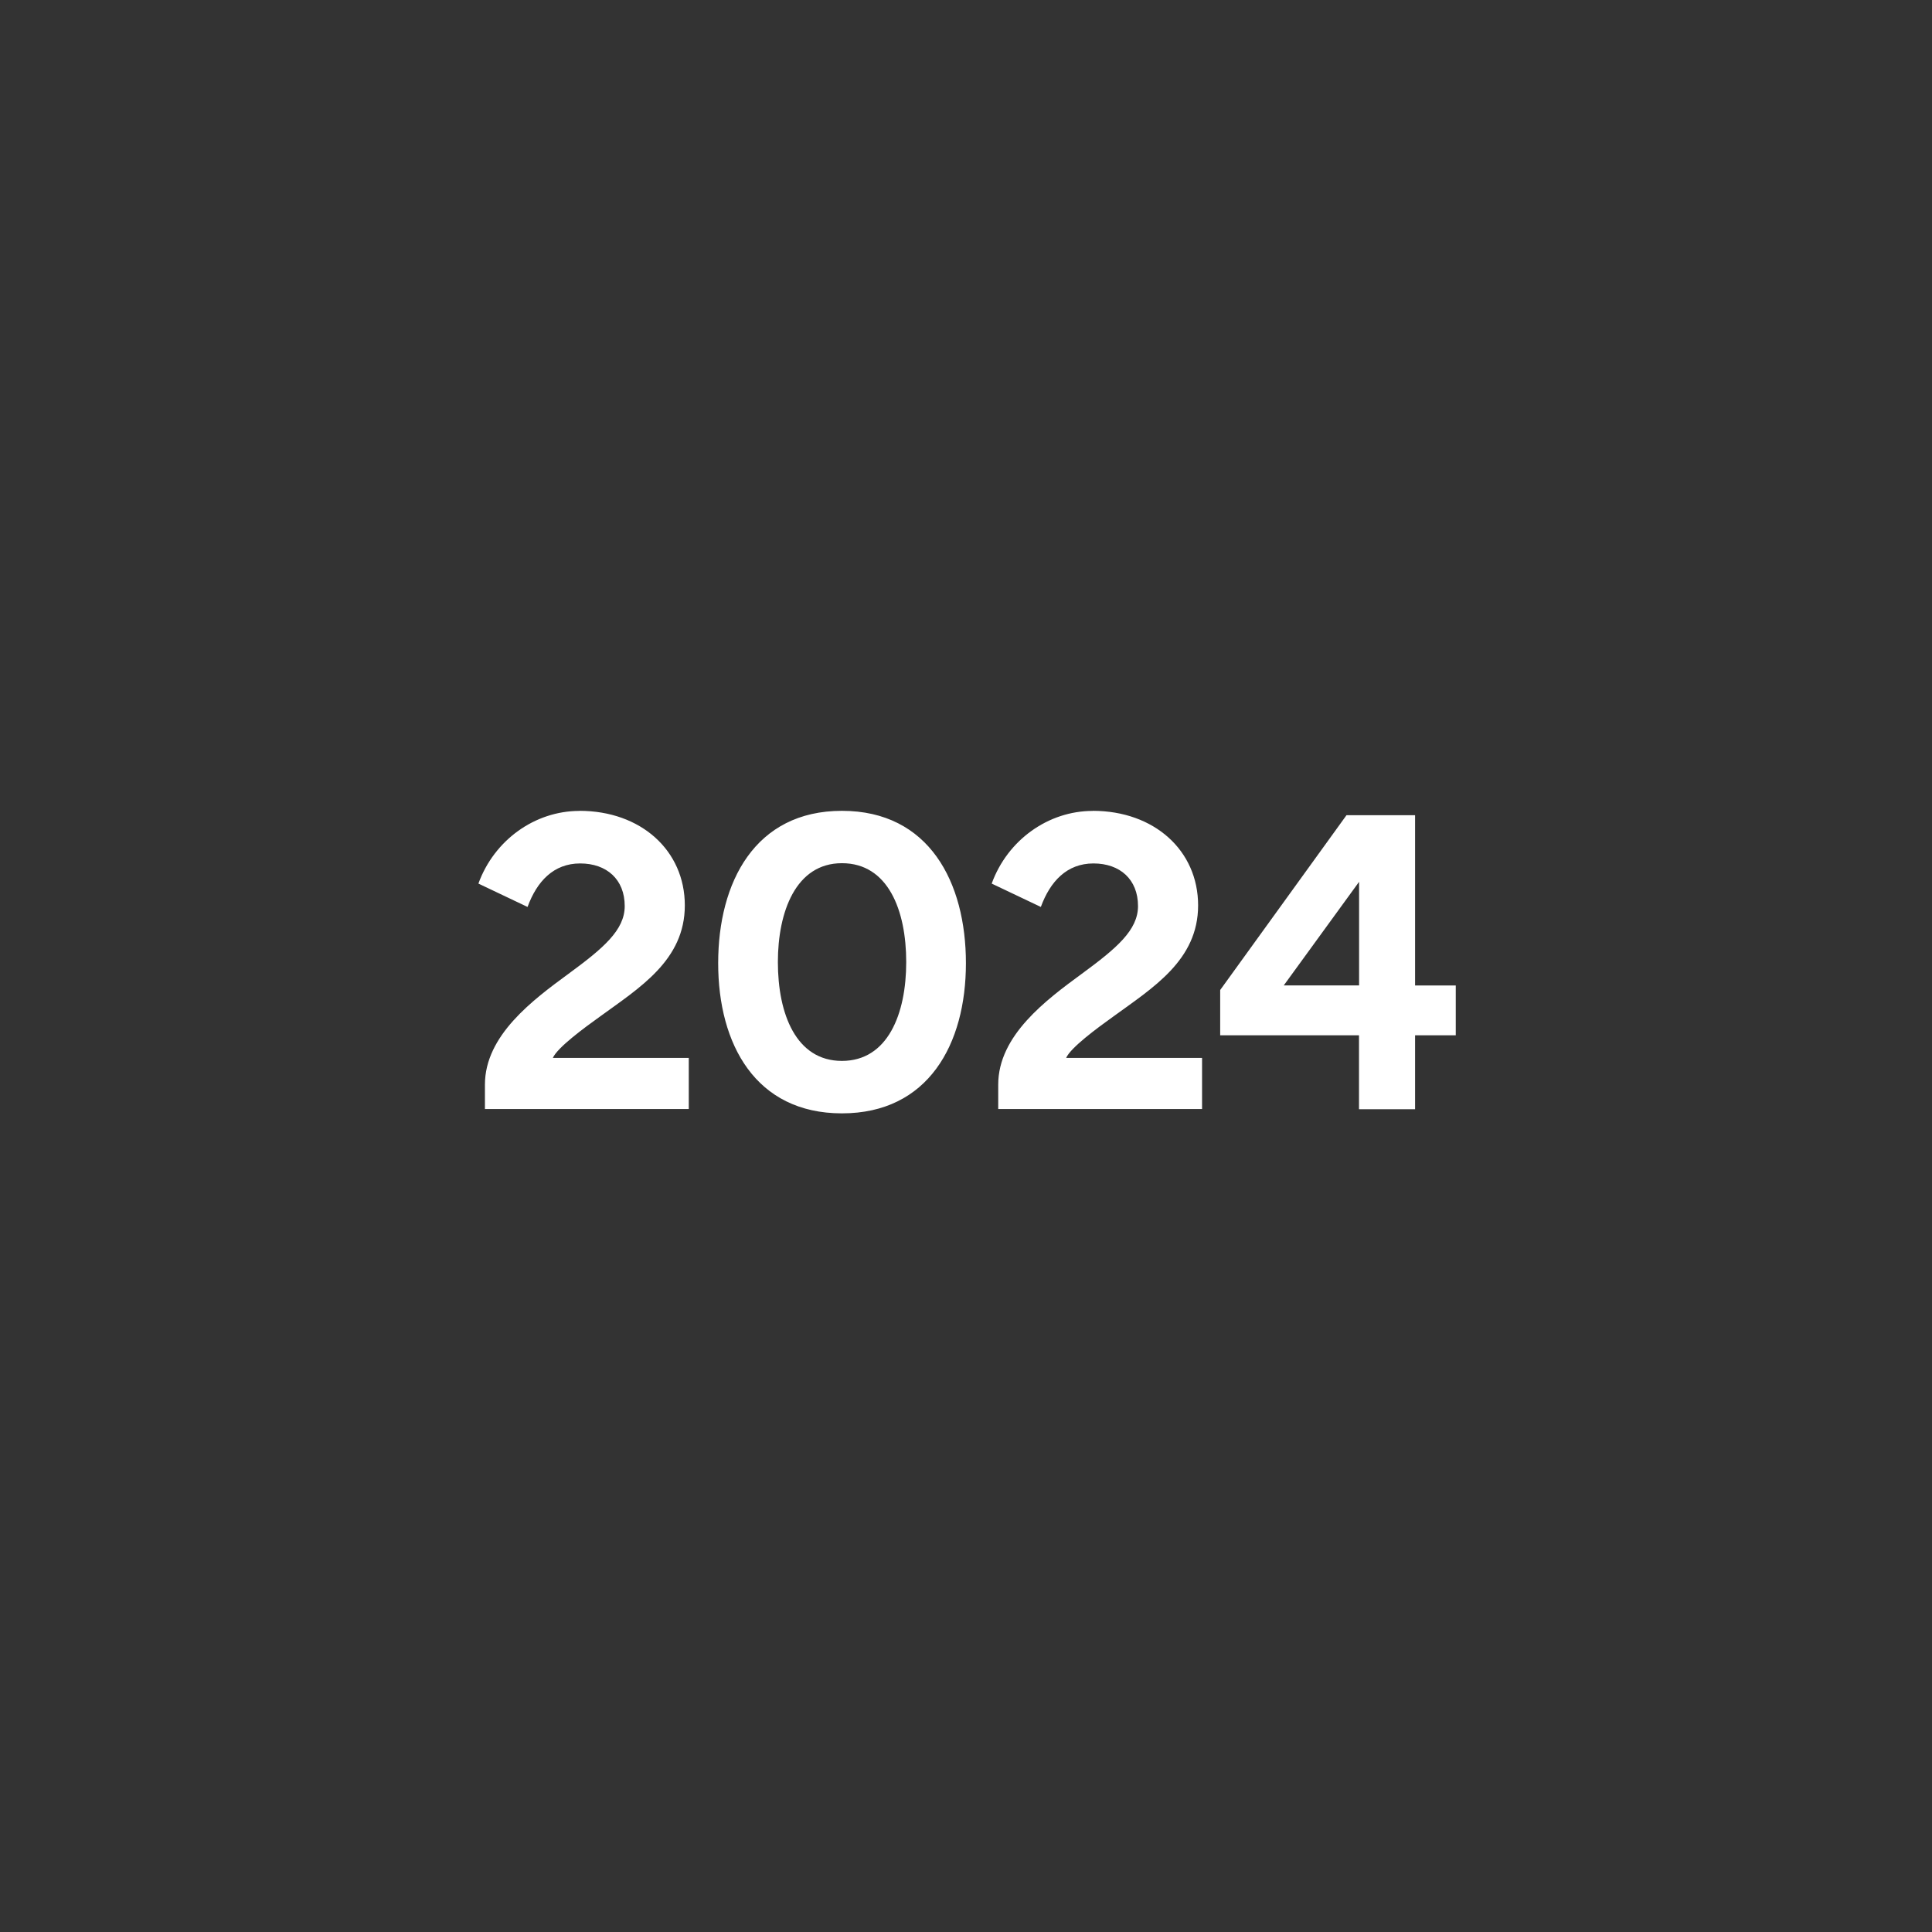
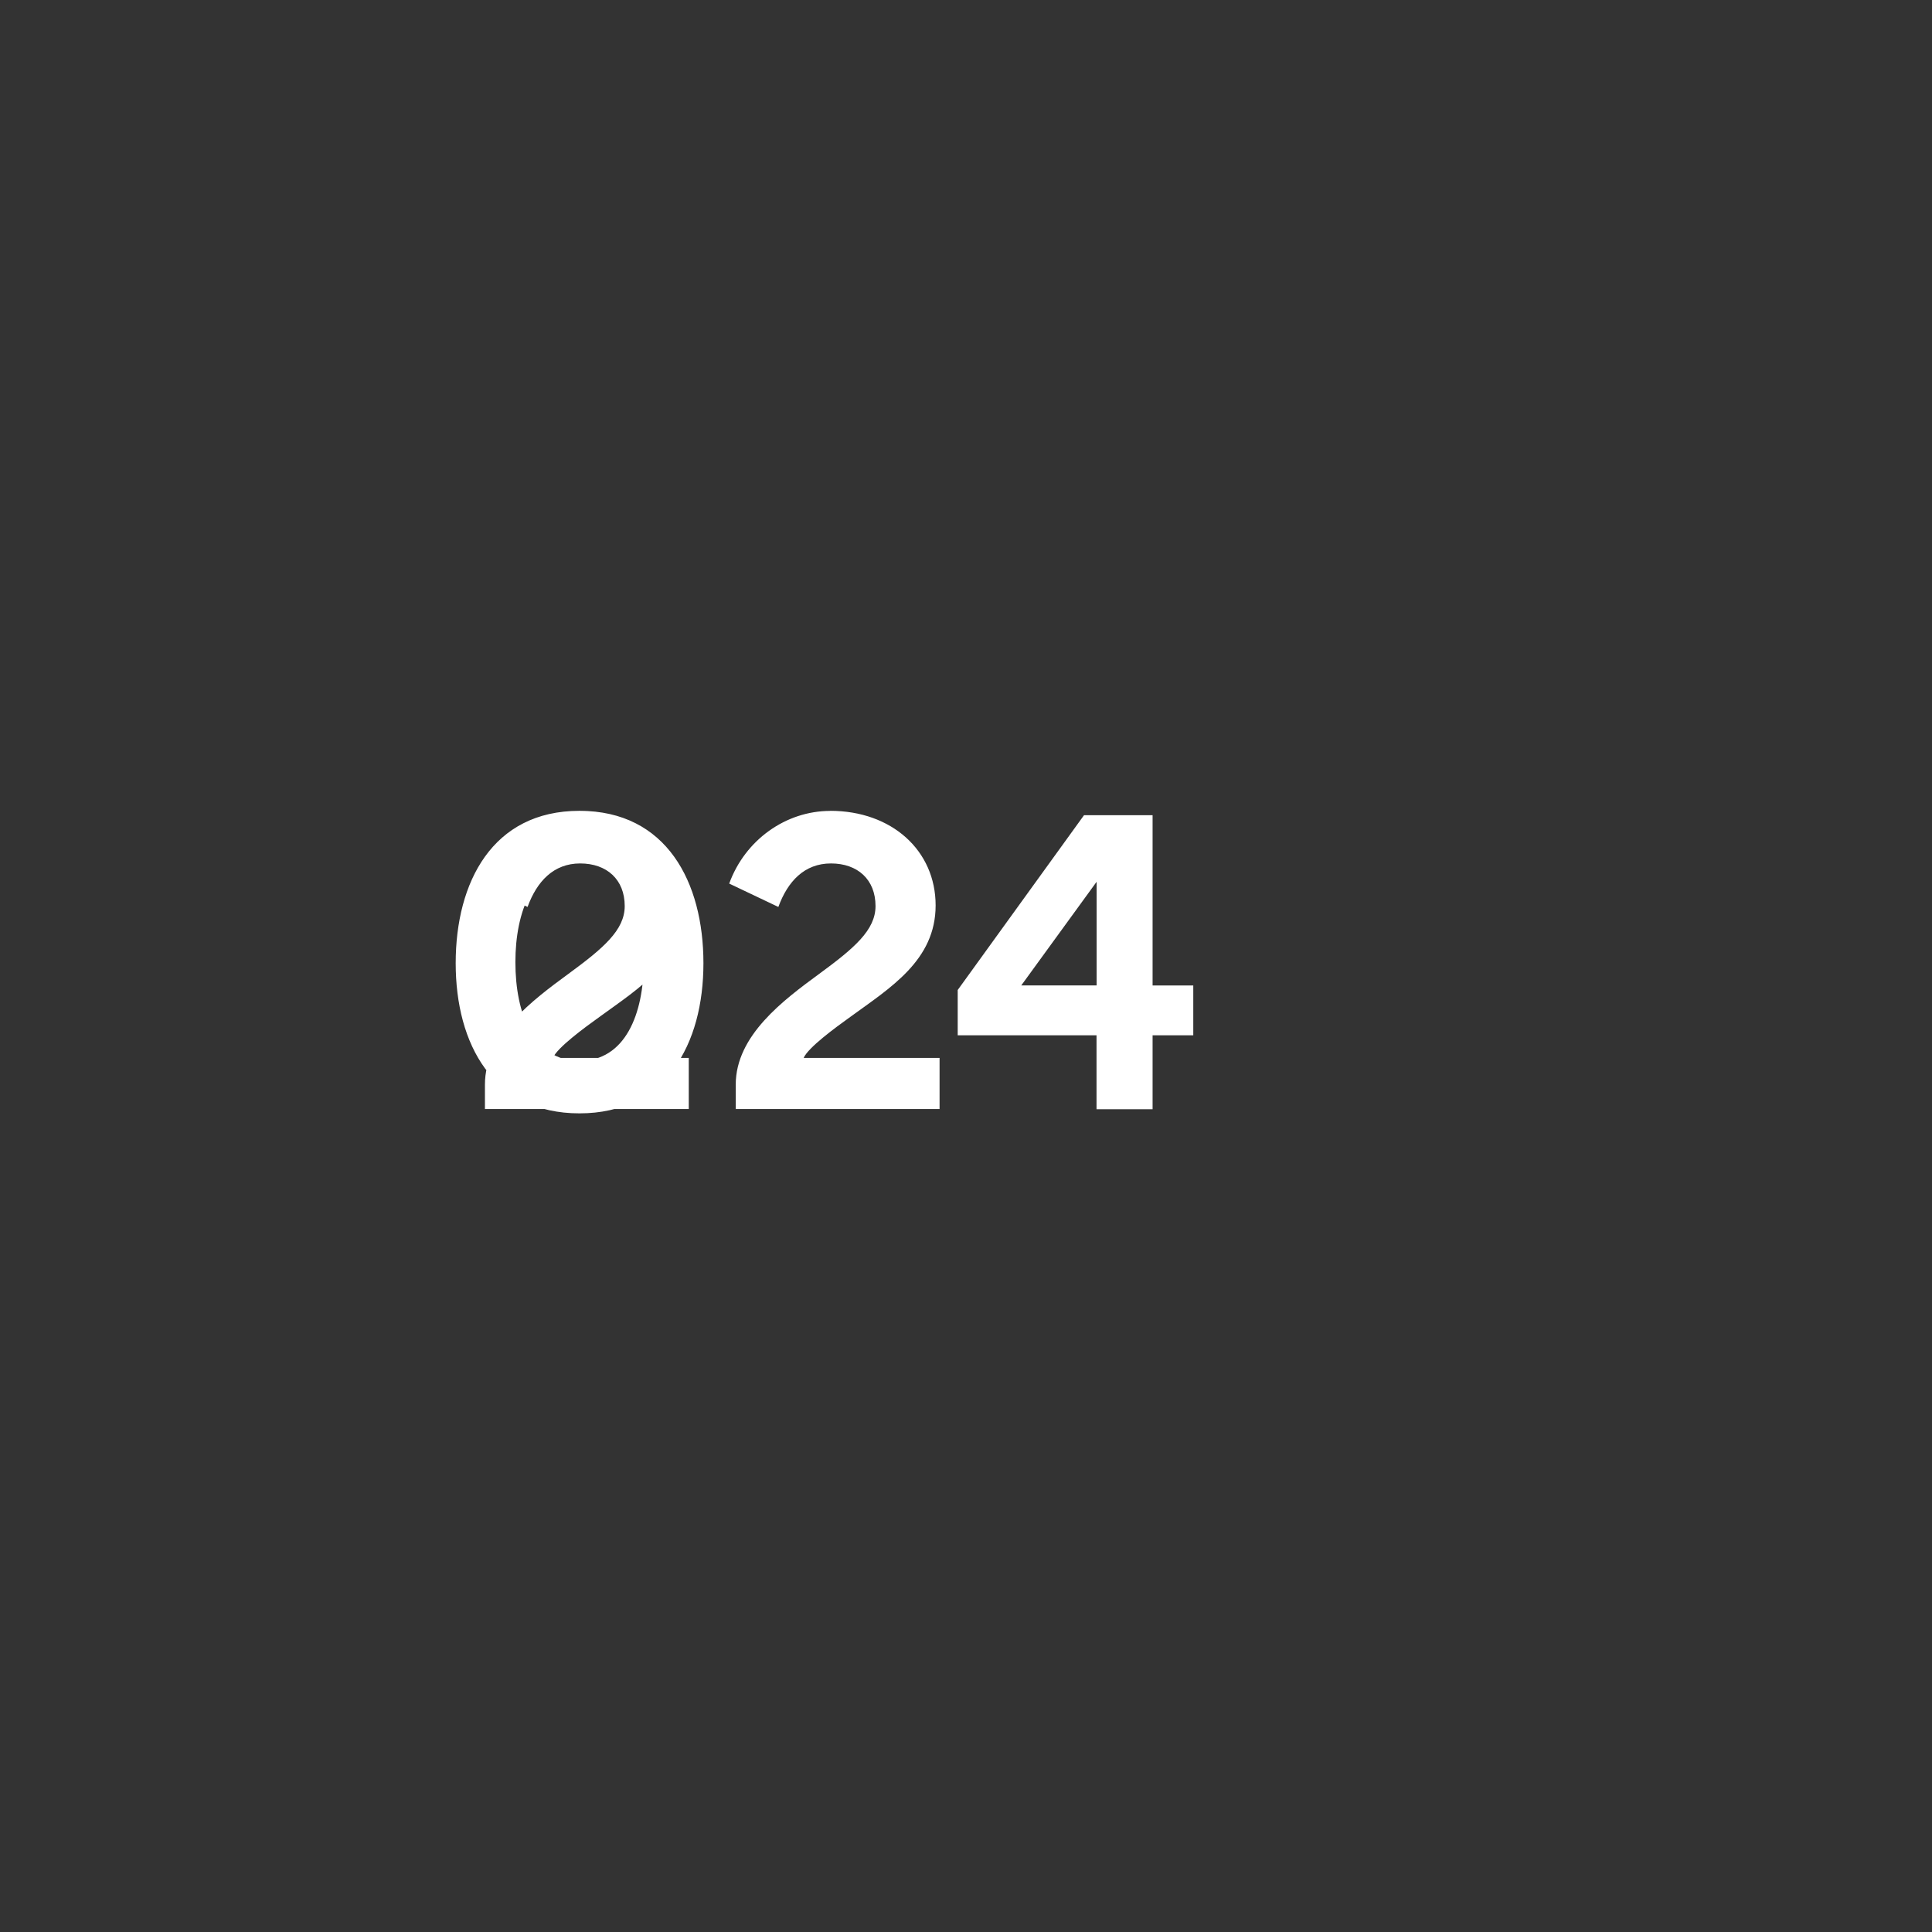
<svg xmlns="http://www.w3.org/2000/svg" viewBox="0 0 239.8 239.8">
  <rect x="0" y="0" width="239.8" height="239.8" fill="#333333" stroke="none" />
  <g stroke-width="0">
-     <circle cx="119.9" cy="119.9" r="119.9" fill="none" opacity=".6" />
-     <path d="M71.92 100.64c7.63 0 13.08 4.92 13.08 11.74s-5.64 10.23-10.58 13.83c-1.91 1.37-5.24 3.81-5.8 5.1h16.87v6.34h-25.3v-3.03c0-6.1 5.94-10.5 10.37-13.75 4.32-3.17 6.98-5.42 6.98-8.41 0-3.3-2.23-5.29-5.53-5.29s-5.37 2.23-6.53 5.4l-6.1-2.9c1.96-5.4 7.01-9.02 12.54-9.02zm32.58 0c10.82 0 15.39 8.86 15.39 18.91s-4.67 18.64-15.39 18.64-15.36-8.59-15.36-18.64 4.57-18.91 15.36-18.91zm-7.95 18.77c0 6.45 2.26 12.27 7.95 12.27s7.98-5.83 7.98-12.27-2.26-12.27-7.98-12.27-7.95 6.02-7.95 12.27zm39.08-18.77c7.63 0 13.08 4.92 13.08 11.74s-5.64 10.23-10.58 13.83c-1.91 1.37-5.24 3.81-5.8 5.1h16.87v6.34h-25.3v-3.03c0-6.1 5.94-10.5 10.37-13.75 4.32-3.17 6.98-5.42 6.98-8.41 0-3.3-2.23-5.29-5.53-5.29s-5.37 2.23-6.53 5.4l-6.1-2.9c1.96-5.4 7.01-9.02 12.54-9.02zm15.82 27.85v-5.61l15.68-21.7h8.51v21.14h5.05v6.18h-5.05v9.18h-6.96v-9.18h-17.24zm17.24-6.18v-12.86l-9.35 12.86h9.35z" fill="#fff" />
+     <path d="M71.92 100.64c7.63 0 13.08 4.92 13.08 11.74s-5.64 10.23-10.58 13.83c-1.91 1.37-5.24 3.81-5.8 5.1h16.87v6.34h-25.3v-3.03c0-6.1 5.94-10.5 10.37-13.75 4.32-3.17 6.98-5.42 6.98-8.41 0-3.3-2.23-5.29-5.53-5.29s-5.37 2.23-6.53 5.4l-6.1-2.9c1.96-5.4 7.01-9.02 12.54-9.02zc10.82 0 15.39 8.86 15.39 18.91s-4.67 18.64-15.39 18.64-15.36-8.59-15.36-18.64 4.57-18.91 15.36-18.91zm-7.95 18.77c0 6.45 2.26 12.27 7.95 12.27s7.98-5.83 7.98-12.27-2.26-12.27-7.98-12.27-7.95 6.02-7.95 12.27zm39.08-18.77c7.63 0 13.08 4.92 13.08 11.74s-5.64 10.23-10.58 13.83c-1.91 1.37-5.24 3.81-5.8 5.1h16.87v6.34h-25.3v-3.03c0-6.1 5.94-10.5 10.37-13.75 4.32-3.17 6.98-5.42 6.98-8.41 0-3.3-2.23-5.29-5.53-5.29s-5.37 2.23-6.53 5.4l-6.1-2.9c1.96-5.4 7.01-9.02 12.54-9.02zm15.82 27.85v-5.61l15.68-21.7h8.51v21.14h5.05v6.18h-5.05v9.18h-6.96v-9.18h-17.24zm17.24-6.18v-12.86l-9.35 12.86h9.35z" fill="#fff" />
  </g>
</svg>